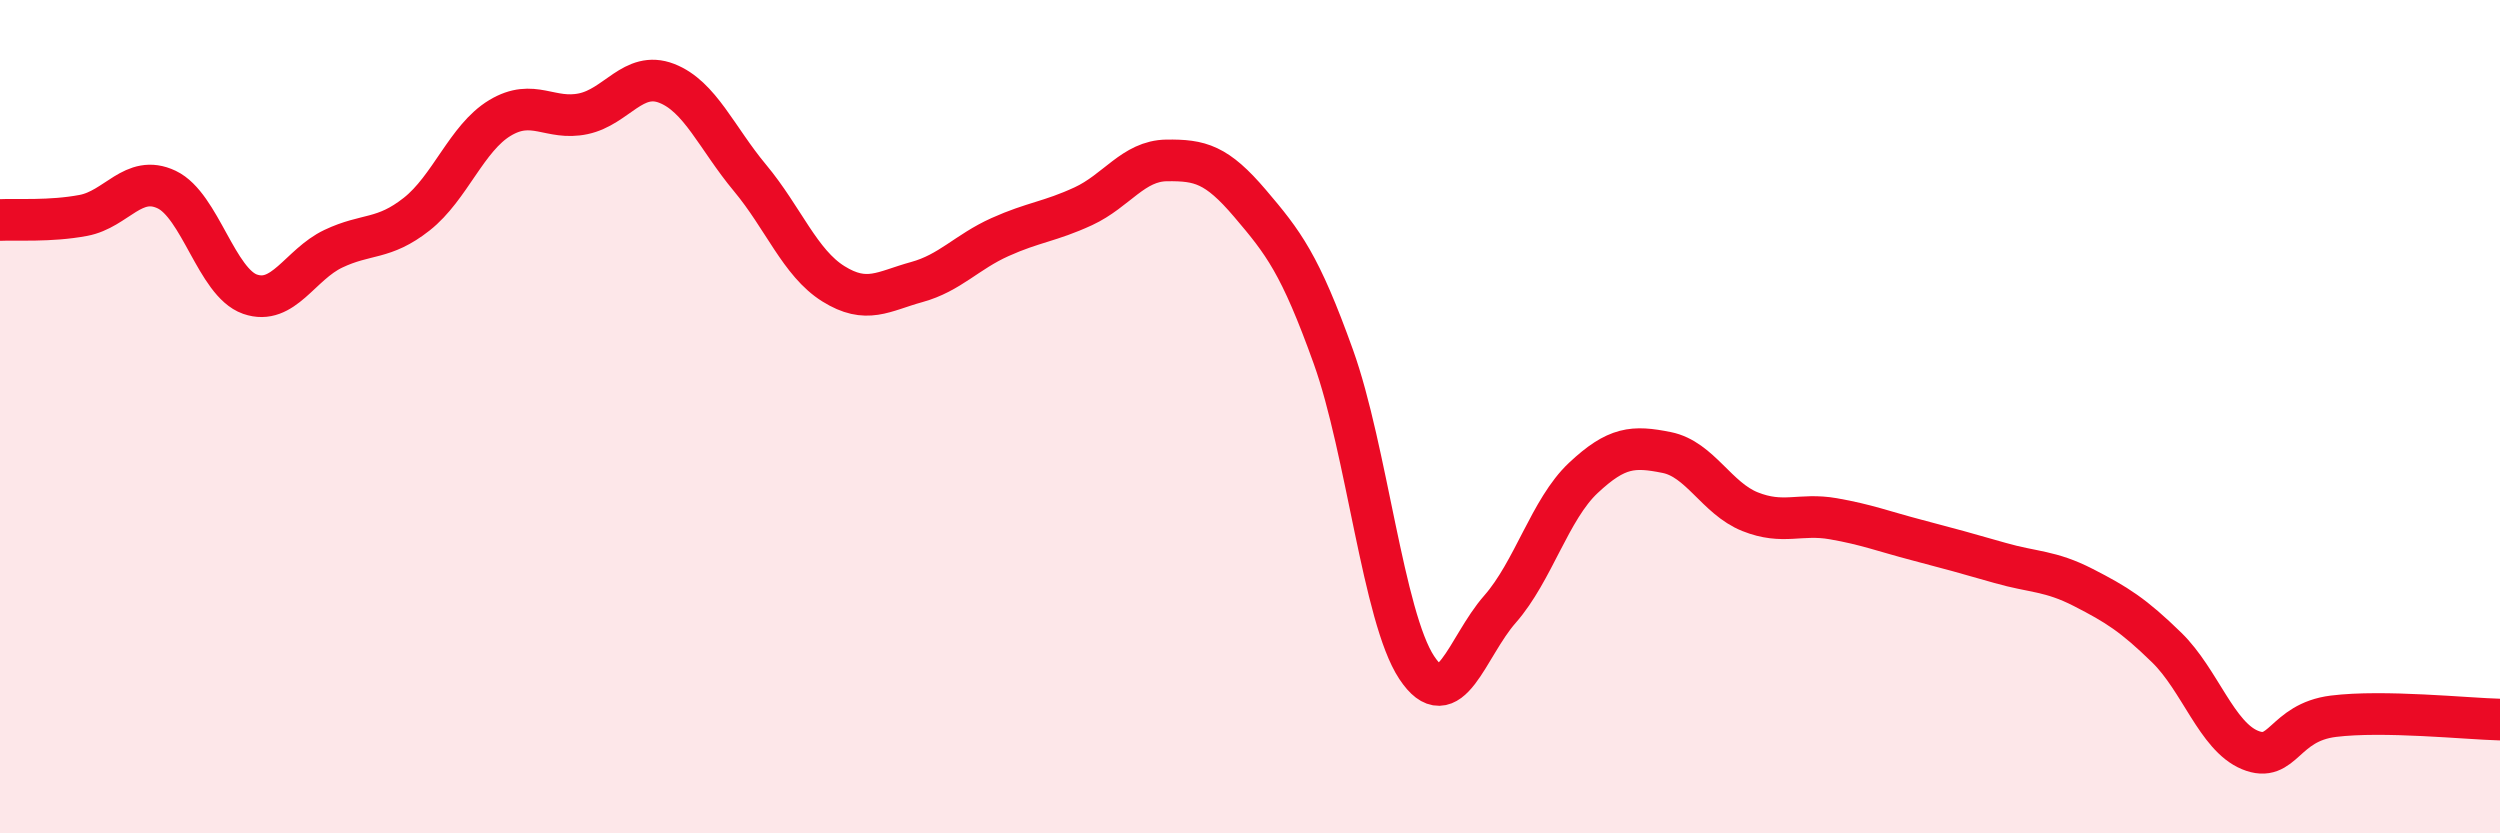
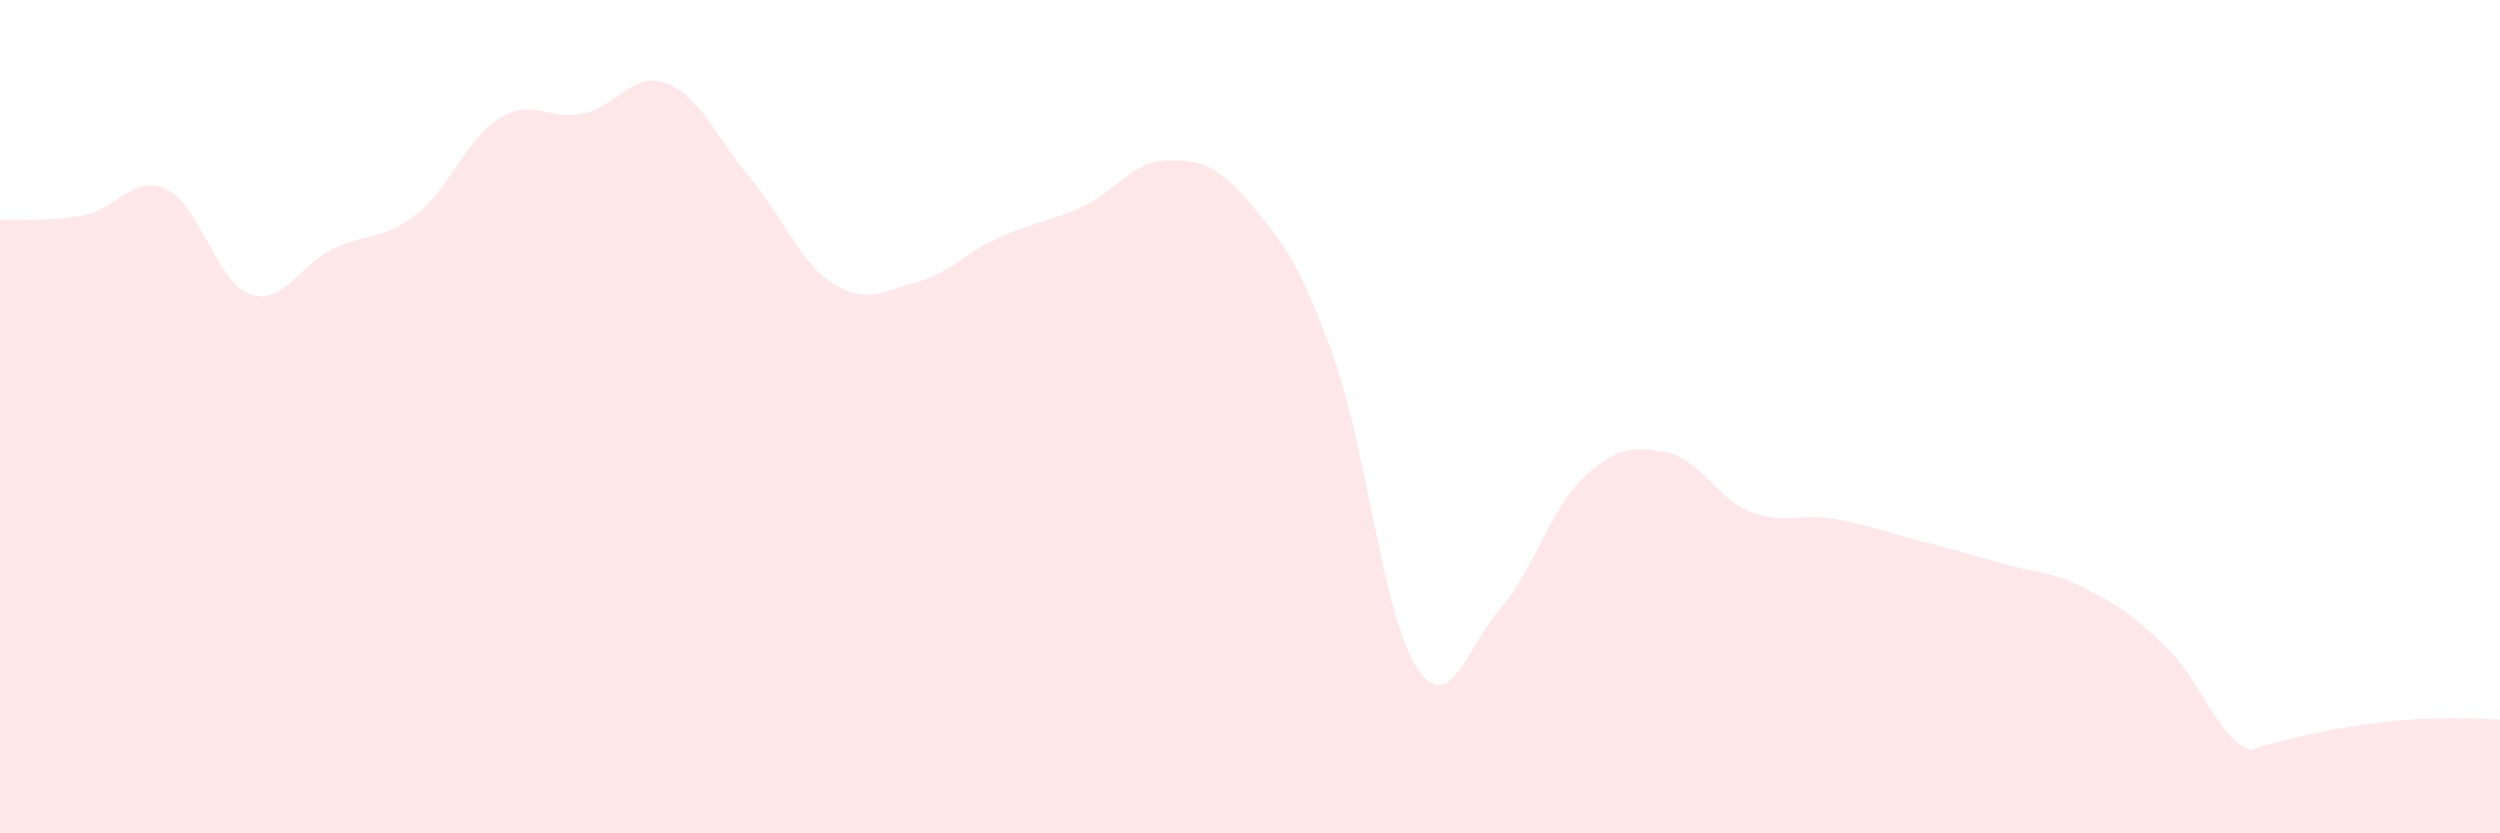
<svg xmlns="http://www.w3.org/2000/svg" width="60" height="20" viewBox="0 0 60 20">
-   <path d="M 0,5.28 C 0.4,5.26 1.2,5.32 2,5.17 C 2.8,5.02 3.2,4.17 4,4.55 C 4.8,4.93 5.2,6.78 6,7.06 C 6.8,7.34 7.2,6.35 8,5.97 C 8.8,5.59 9.2,5.77 10,5.14 C 10.8,4.51 11.2,3.31 12,2.83 C 12.8,2.35 13.2,2.9 14,2.73 C 14.8,2.56 15.2,1.69 16,2 C 16.8,2.31 17.2,3.31 18,4.27 C 18.8,5.23 19.2,6.31 20,6.81 C 20.8,7.31 21.2,6.99 22,6.77 C 22.8,6.55 23.2,6.05 24,5.69 C 24.8,5.33 25.2,5.32 26,4.95 C 26.8,4.58 27.2,3.86 28,3.85 C 28.8,3.84 29.2,3.94 30,4.88 C 30.8,5.82 31.2,6.33 32,8.56 C 32.8,10.79 33.2,14.81 34,16.02 C 34.8,17.23 35.2,15.53 36,14.62 C 36.8,13.71 37.2,12.22 38,11.47 C 38.8,10.72 39.2,10.7 40,10.86 C 40.8,11.02 41.2,11.96 42,12.28 C 42.8,12.6 43.2,12.31 44,12.45 C 44.8,12.59 45.2,12.75 46,12.96 C 46.8,13.17 47.2,13.28 48,13.51 C 48.8,13.74 49.2,13.69 50,14.1 C 50.8,14.51 51.2,14.76 52,15.54 C 52.8,16.32 53.2,17.67 54,18 C 54.8,18.33 54.8,17.34 56,17.19 C 57.2,17.04 59.2,17.25 60,17.27L60 20L0 20Z" fill="#EB0A25" opacity="0.1" stroke-linecap="round" stroke-linejoin="round" />
-   <path d="M 0,5.28 C 0.4,5.26 1.2,5.32 2,5.17 C 2.8,5.02 3.2,4.17 4,4.55 C 4.8,4.93 5.2,6.78 6,7.06 C 6.8,7.34 7.2,6.35 8,5.97 C 8.8,5.59 9.2,5.77 10,5.14 C 10.8,4.51 11.2,3.31 12,2.83 C 12.8,2.35 13.2,2.9 14,2.73 C 14.8,2.56 15.2,1.69 16,2 C 16.8,2.31 17.2,3.31 18,4.27 C 18.8,5.23 19.2,6.31 20,6.81 C 20.8,7.31 21.2,6.99 22,6.77 C 22.8,6.55 23.2,6.05 24,5.69 C 24.8,5.33 25.2,5.32 26,4.95 C 26.8,4.58 27.2,3.86 28,3.85 C 28.8,3.84 29.2,3.94 30,4.88 C 30.8,5.82 31.2,6.33 32,8.56 C 32.8,10.79 33.2,14.81 34,16.02 C 34.8,17.23 35.2,15.53 36,14.62 C 36.8,13.71 37.2,12.22 38,11.47 C 38.8,10.72 39.2,10.7 40,10.86 C 40.8,11.02 41.2,11.96 42,12.28 C 42.8,12.6 43.2,12.31 44,12.45 C 44.8,12.59 45.2,12.75 46,12.96 C 46.8,13.17 47.2,13.28 48,13.51 C 48.8,13.74 49.2,13.69 50,14.1 C 50.8,14.51 51.2,14.76 52,15.54 C 52.8,16.32 53.2,17.67 54,18 C 54.8,18.33 54.8,17.34 56,17.19 C 57.2,17.04 59.2,17.25 60,17.27" stroke="#EB0A25" stroke-width="1" fill="none" stroke-linecap="round" stroke-linejoin="round" />
+   <path d="M 0,5.28 C 0.4,5.26 1.2,5.32 2,5.17 C 2.8,5.02 3.2,4.17 4,4.55 C 4.8,4.93 5.2,6.78 6,7.06 C 6.8,7.34 7.2,6.35 8,5.97 C 8.8,5.59 9.2,5.77 10,5.14 C 10.8,4.51 11.2,3.31 12,2.83 C 12.8,2.35 13.2,2.9 14,2.73 C 14.8,2.56 15.2,1.69 16,2 C 16.8,2.31 17.2,3.31 18,4.27 C 18.8,5.23 19.2,6.31 20,6.81 C 20.8,7.31 21.2,6.99 22,6.77 C 22.8,6.55 23.2,6.05 24,5.69 C 24.8,5.33 25.2,5.32 26,4.95 C 26.8,4.58 27.2,3.86 28,3.85 C 28.8,3.84 29.2,3.94 30,4.88 C 30.8,5.82 31.2,6.33 32,8.56 C 32.8,10.79 33.2,14.81 34,16.02 C 34.8,17.23 35.2,15.53 36,14.62 C 36.8,13.71 37.2,12.22 38,11.47 C 38.8,10.72 39.2,10.7 40,10.86 C 40.8,11.02 41.2,11.96 42,12.28 C 42.8,12.6 43.2,12.31 44,12.45 C 44.8,12.59 45.2,12.75 46,12.96 C 46.8,13.17 47.2,13.28 48,13.51 C 48.8,13.74 49.2,13.69 50,14.1 C 50.8,14.51 51.2,14.76 52,15.54 C 52.8,16.32 53.2,17.67 54,18 C 57.2,17.04 59.2,17.25 60,17.27L60 20L0 20Z" fill="#EB0A25" opacity="0.1" stroke-linecap="round" stroke-linejoin="round" />
</svg>